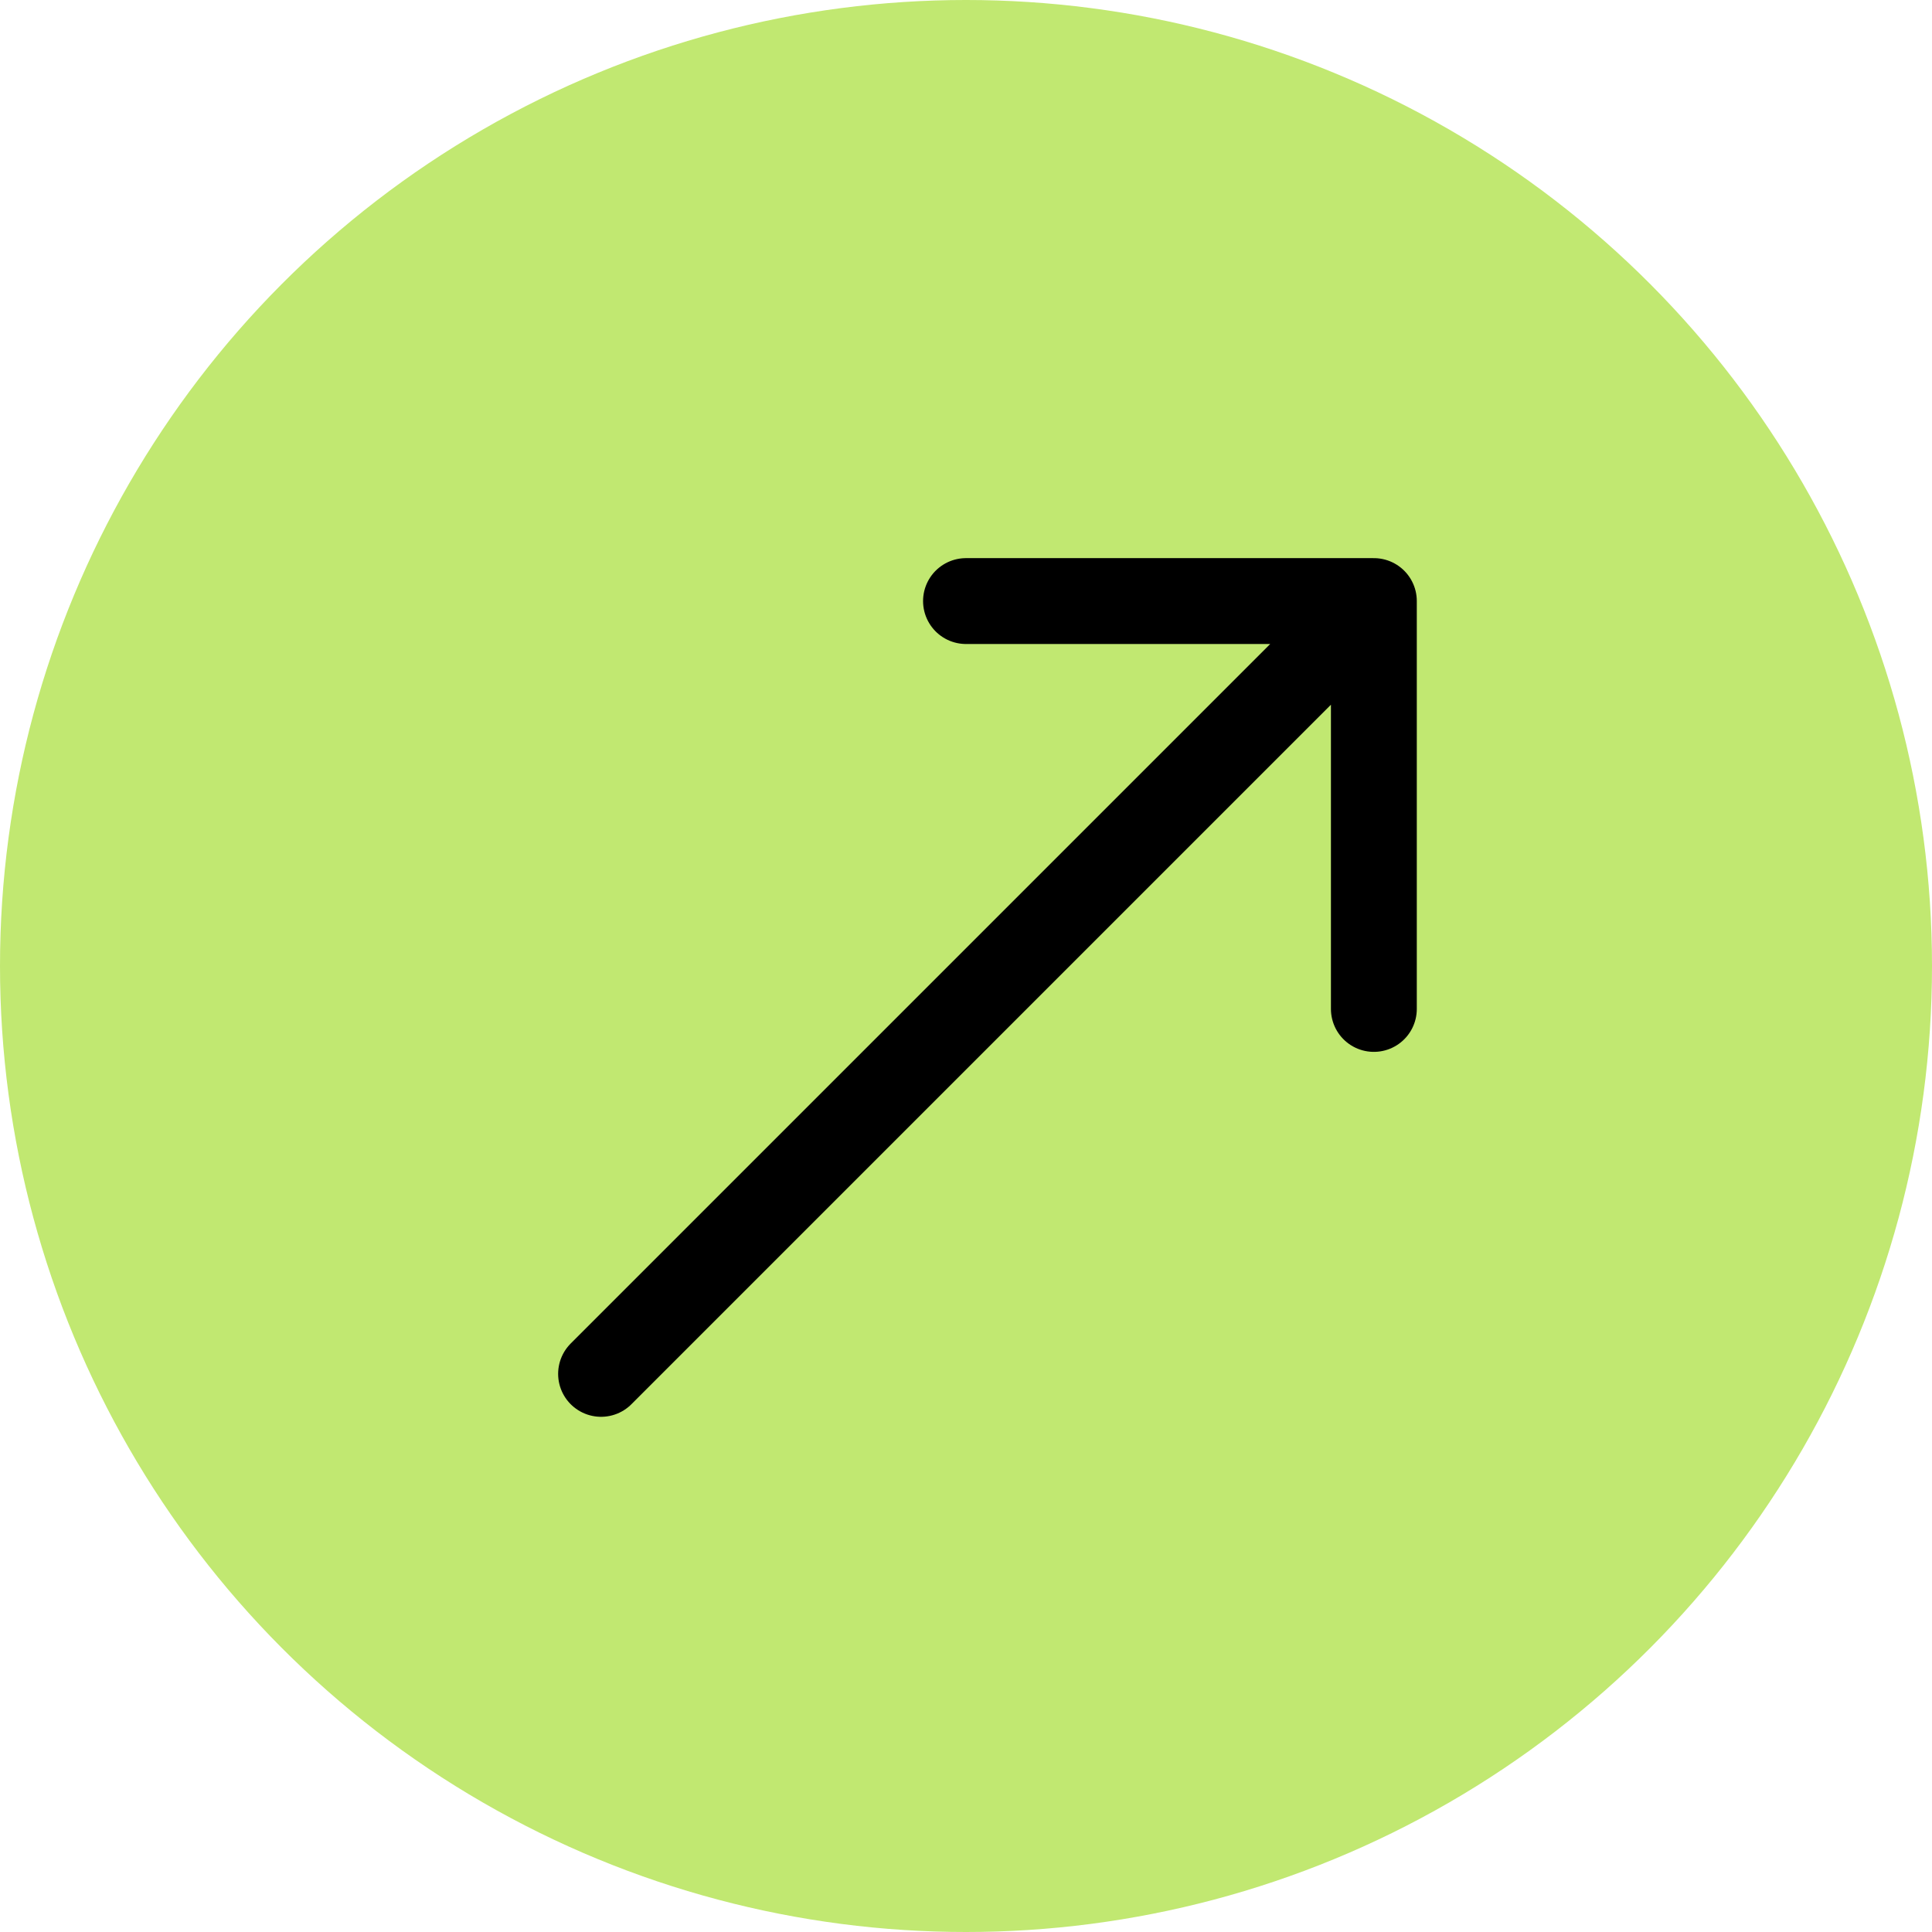
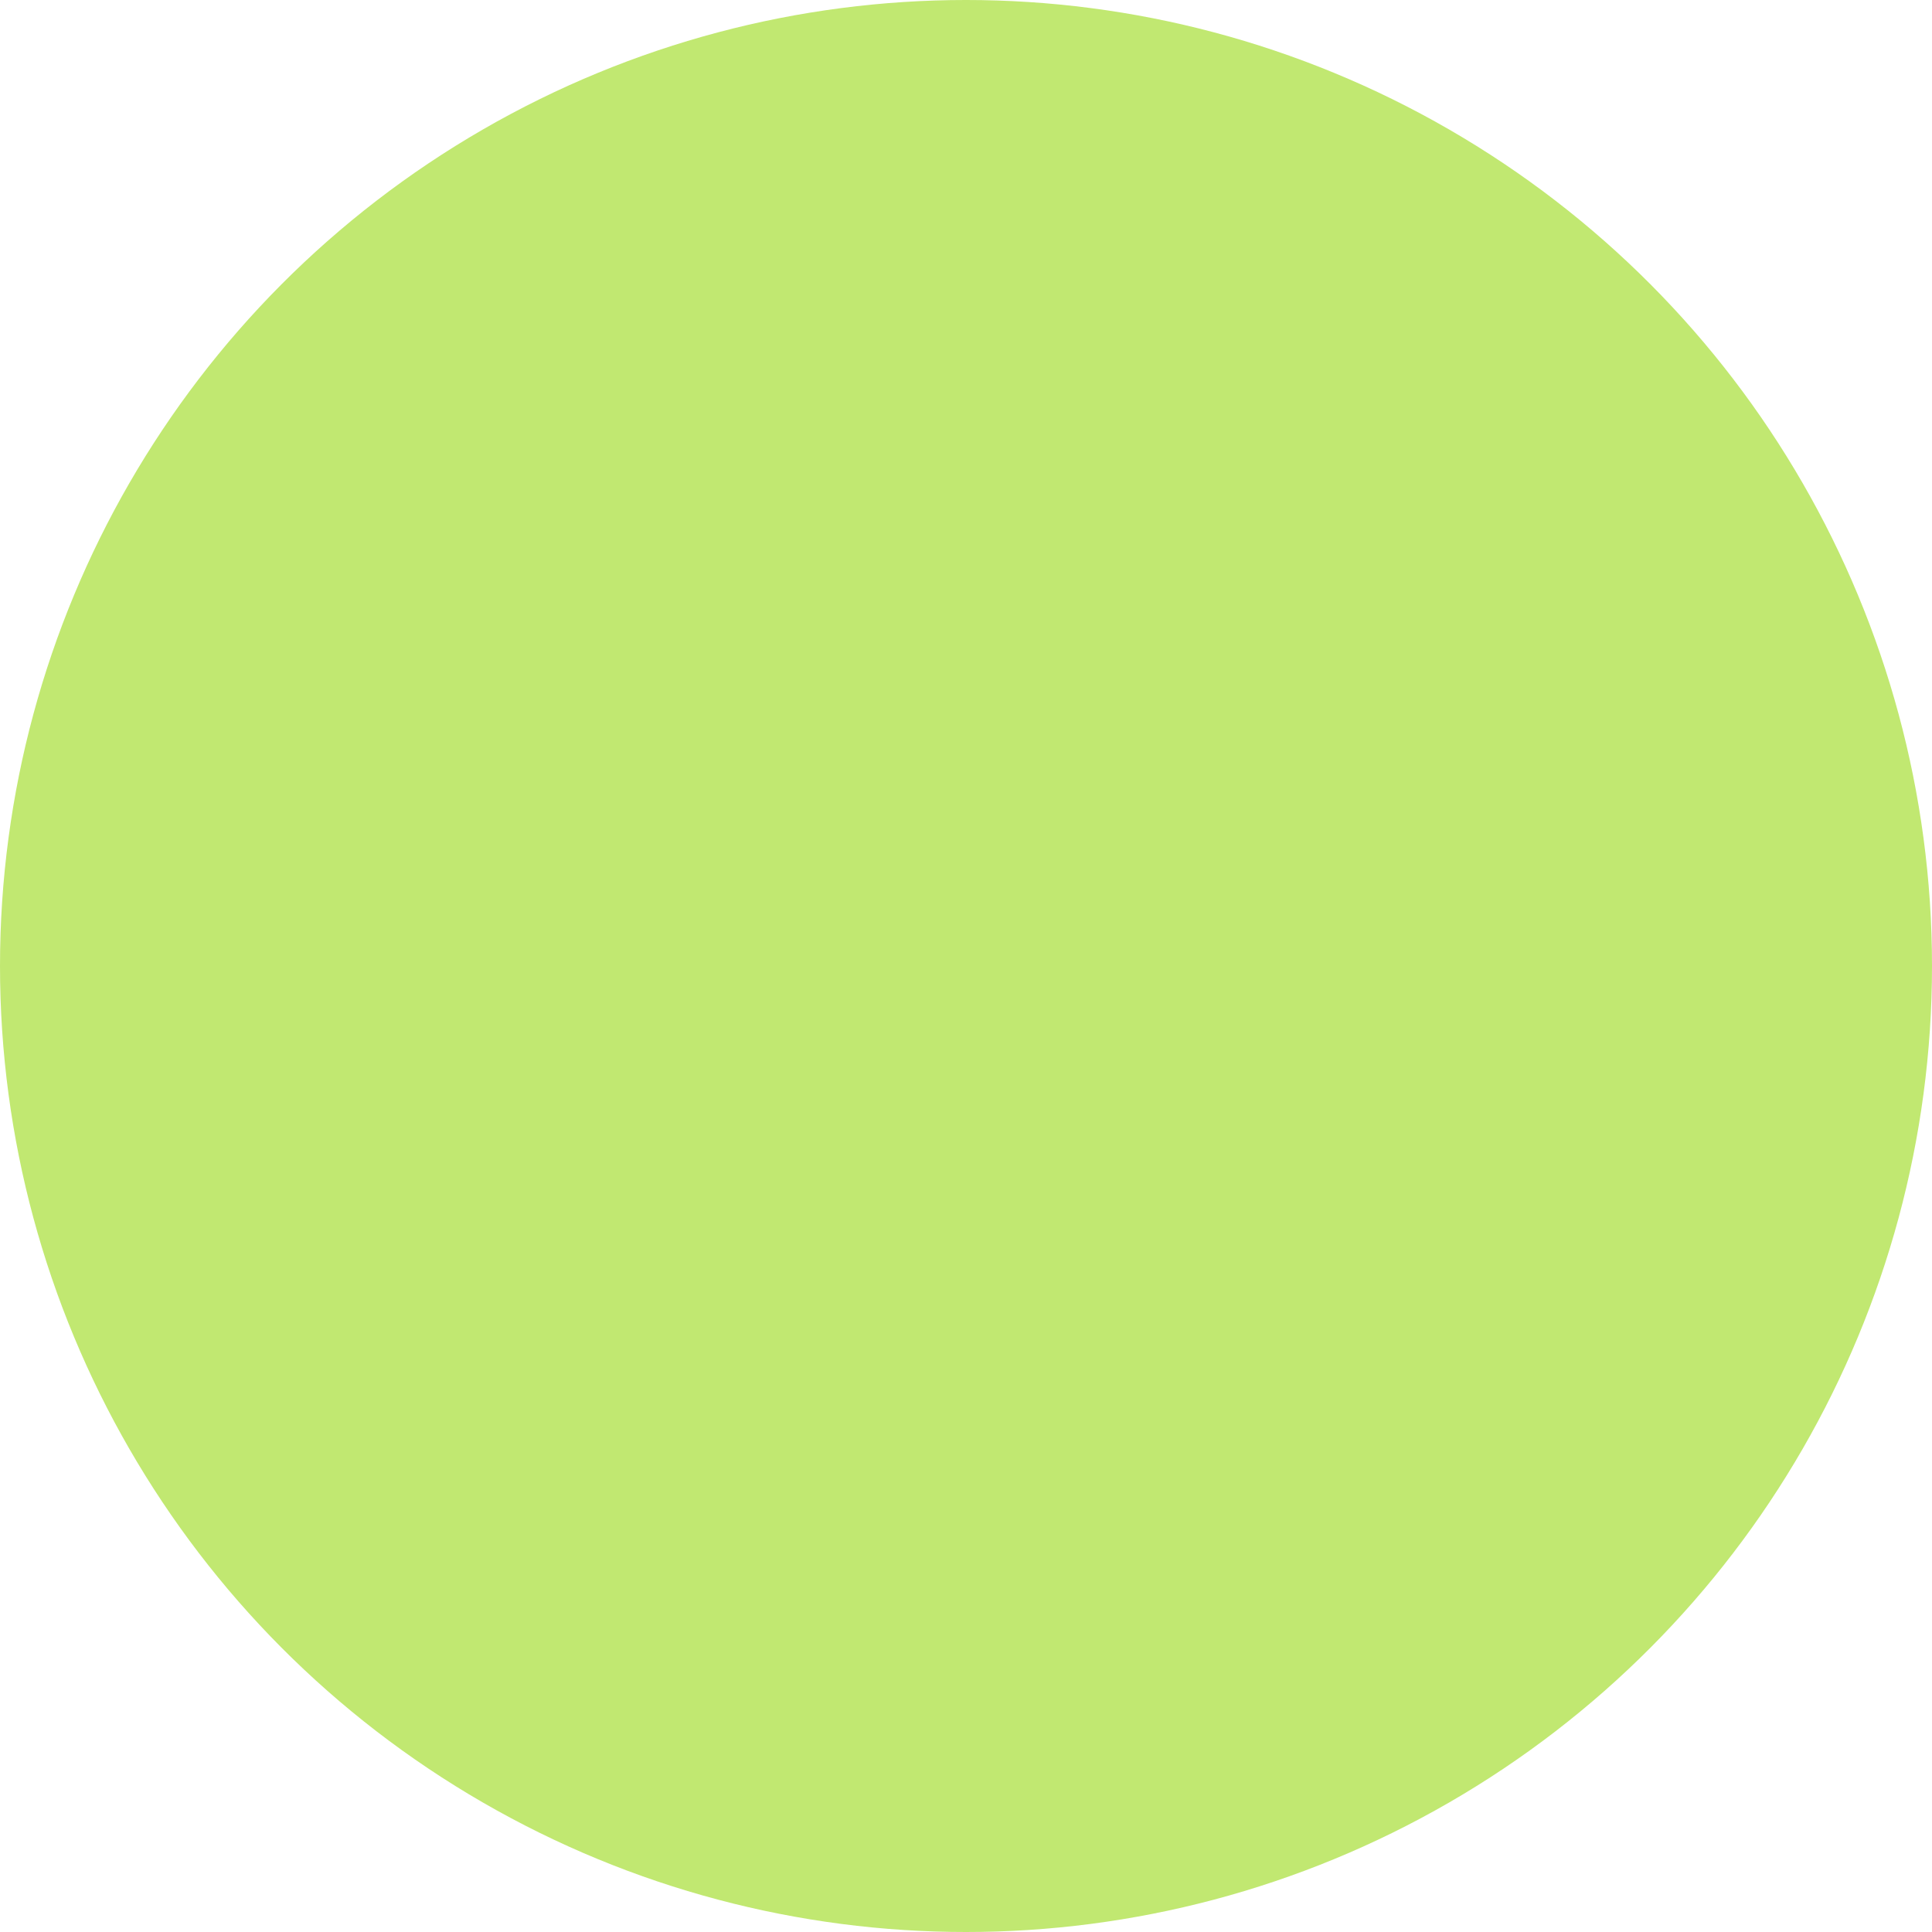
<svg xmlns="http://www.w3.org/2000/svg" width="45" height="45" viewBox="0 0 45 45" fill="none">
  <circle cx="22.5" cy="22.5" r="22.5" fill="#C1E871" />
-   <path d="M14 32L32 14M32 14V23.5M32 14H22.5" stroke="black" stroke-width="2" stroke-linecap="round" stroke-linejoin="round" />
</svg>